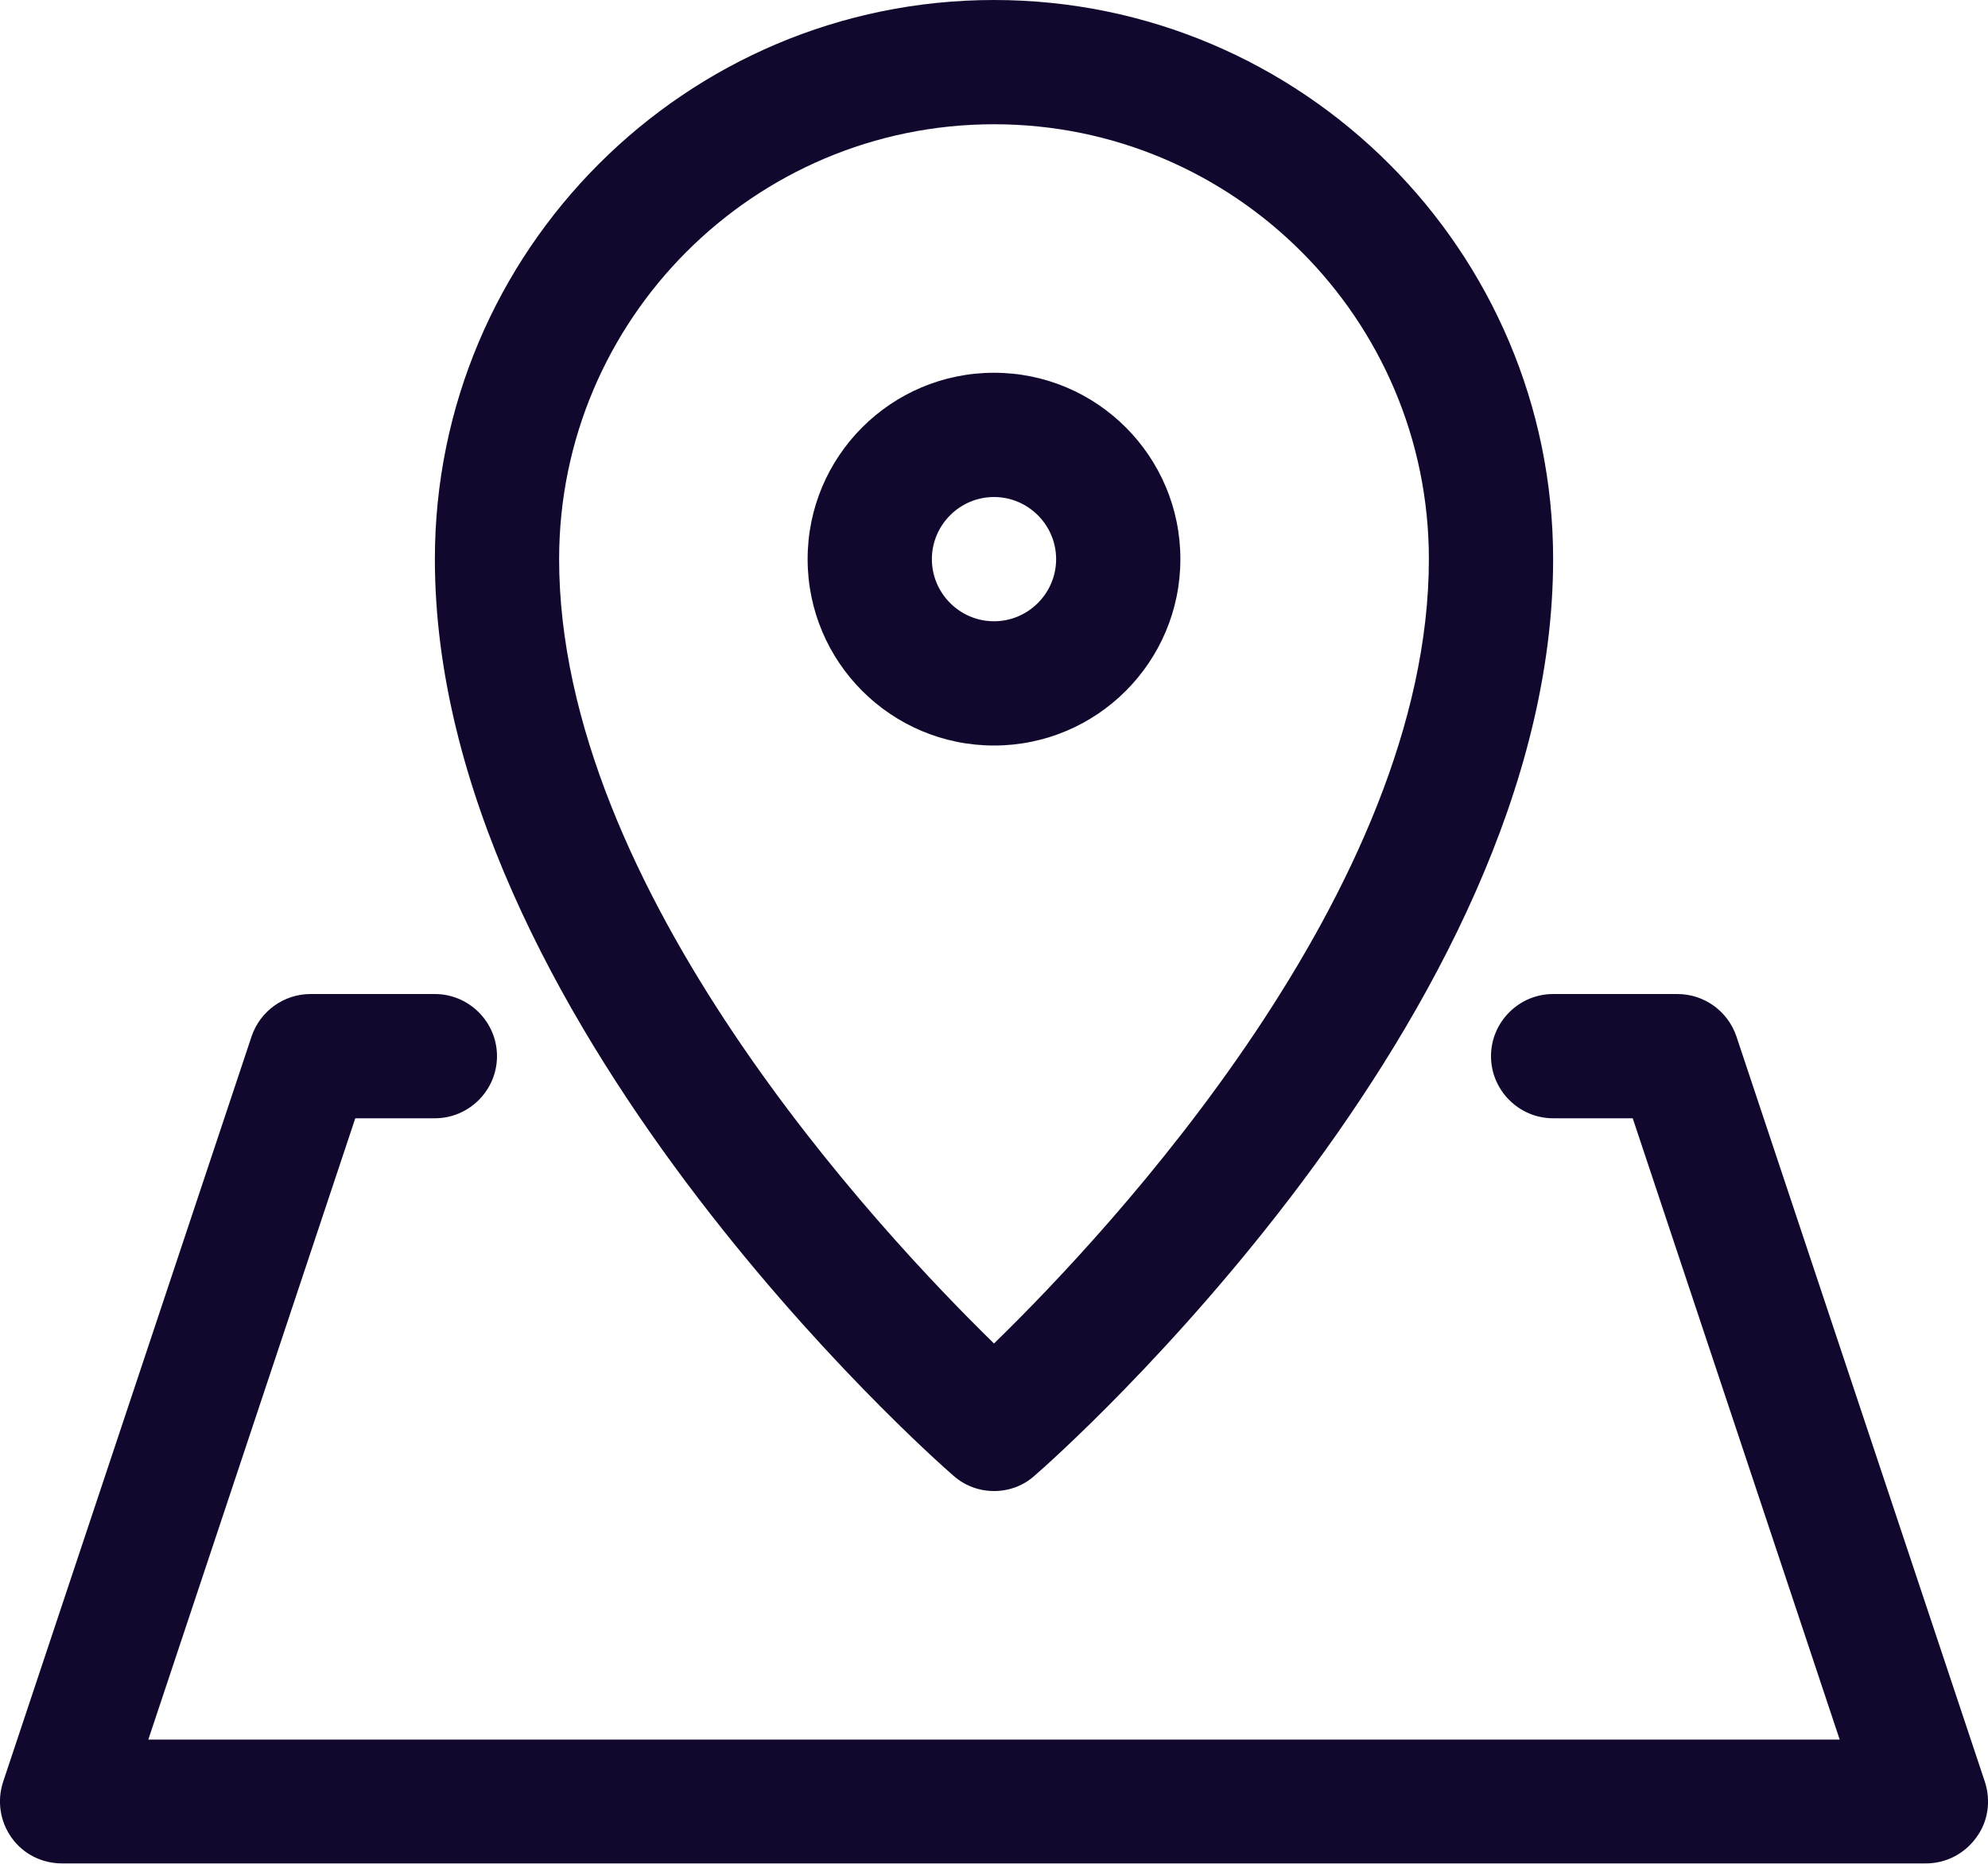
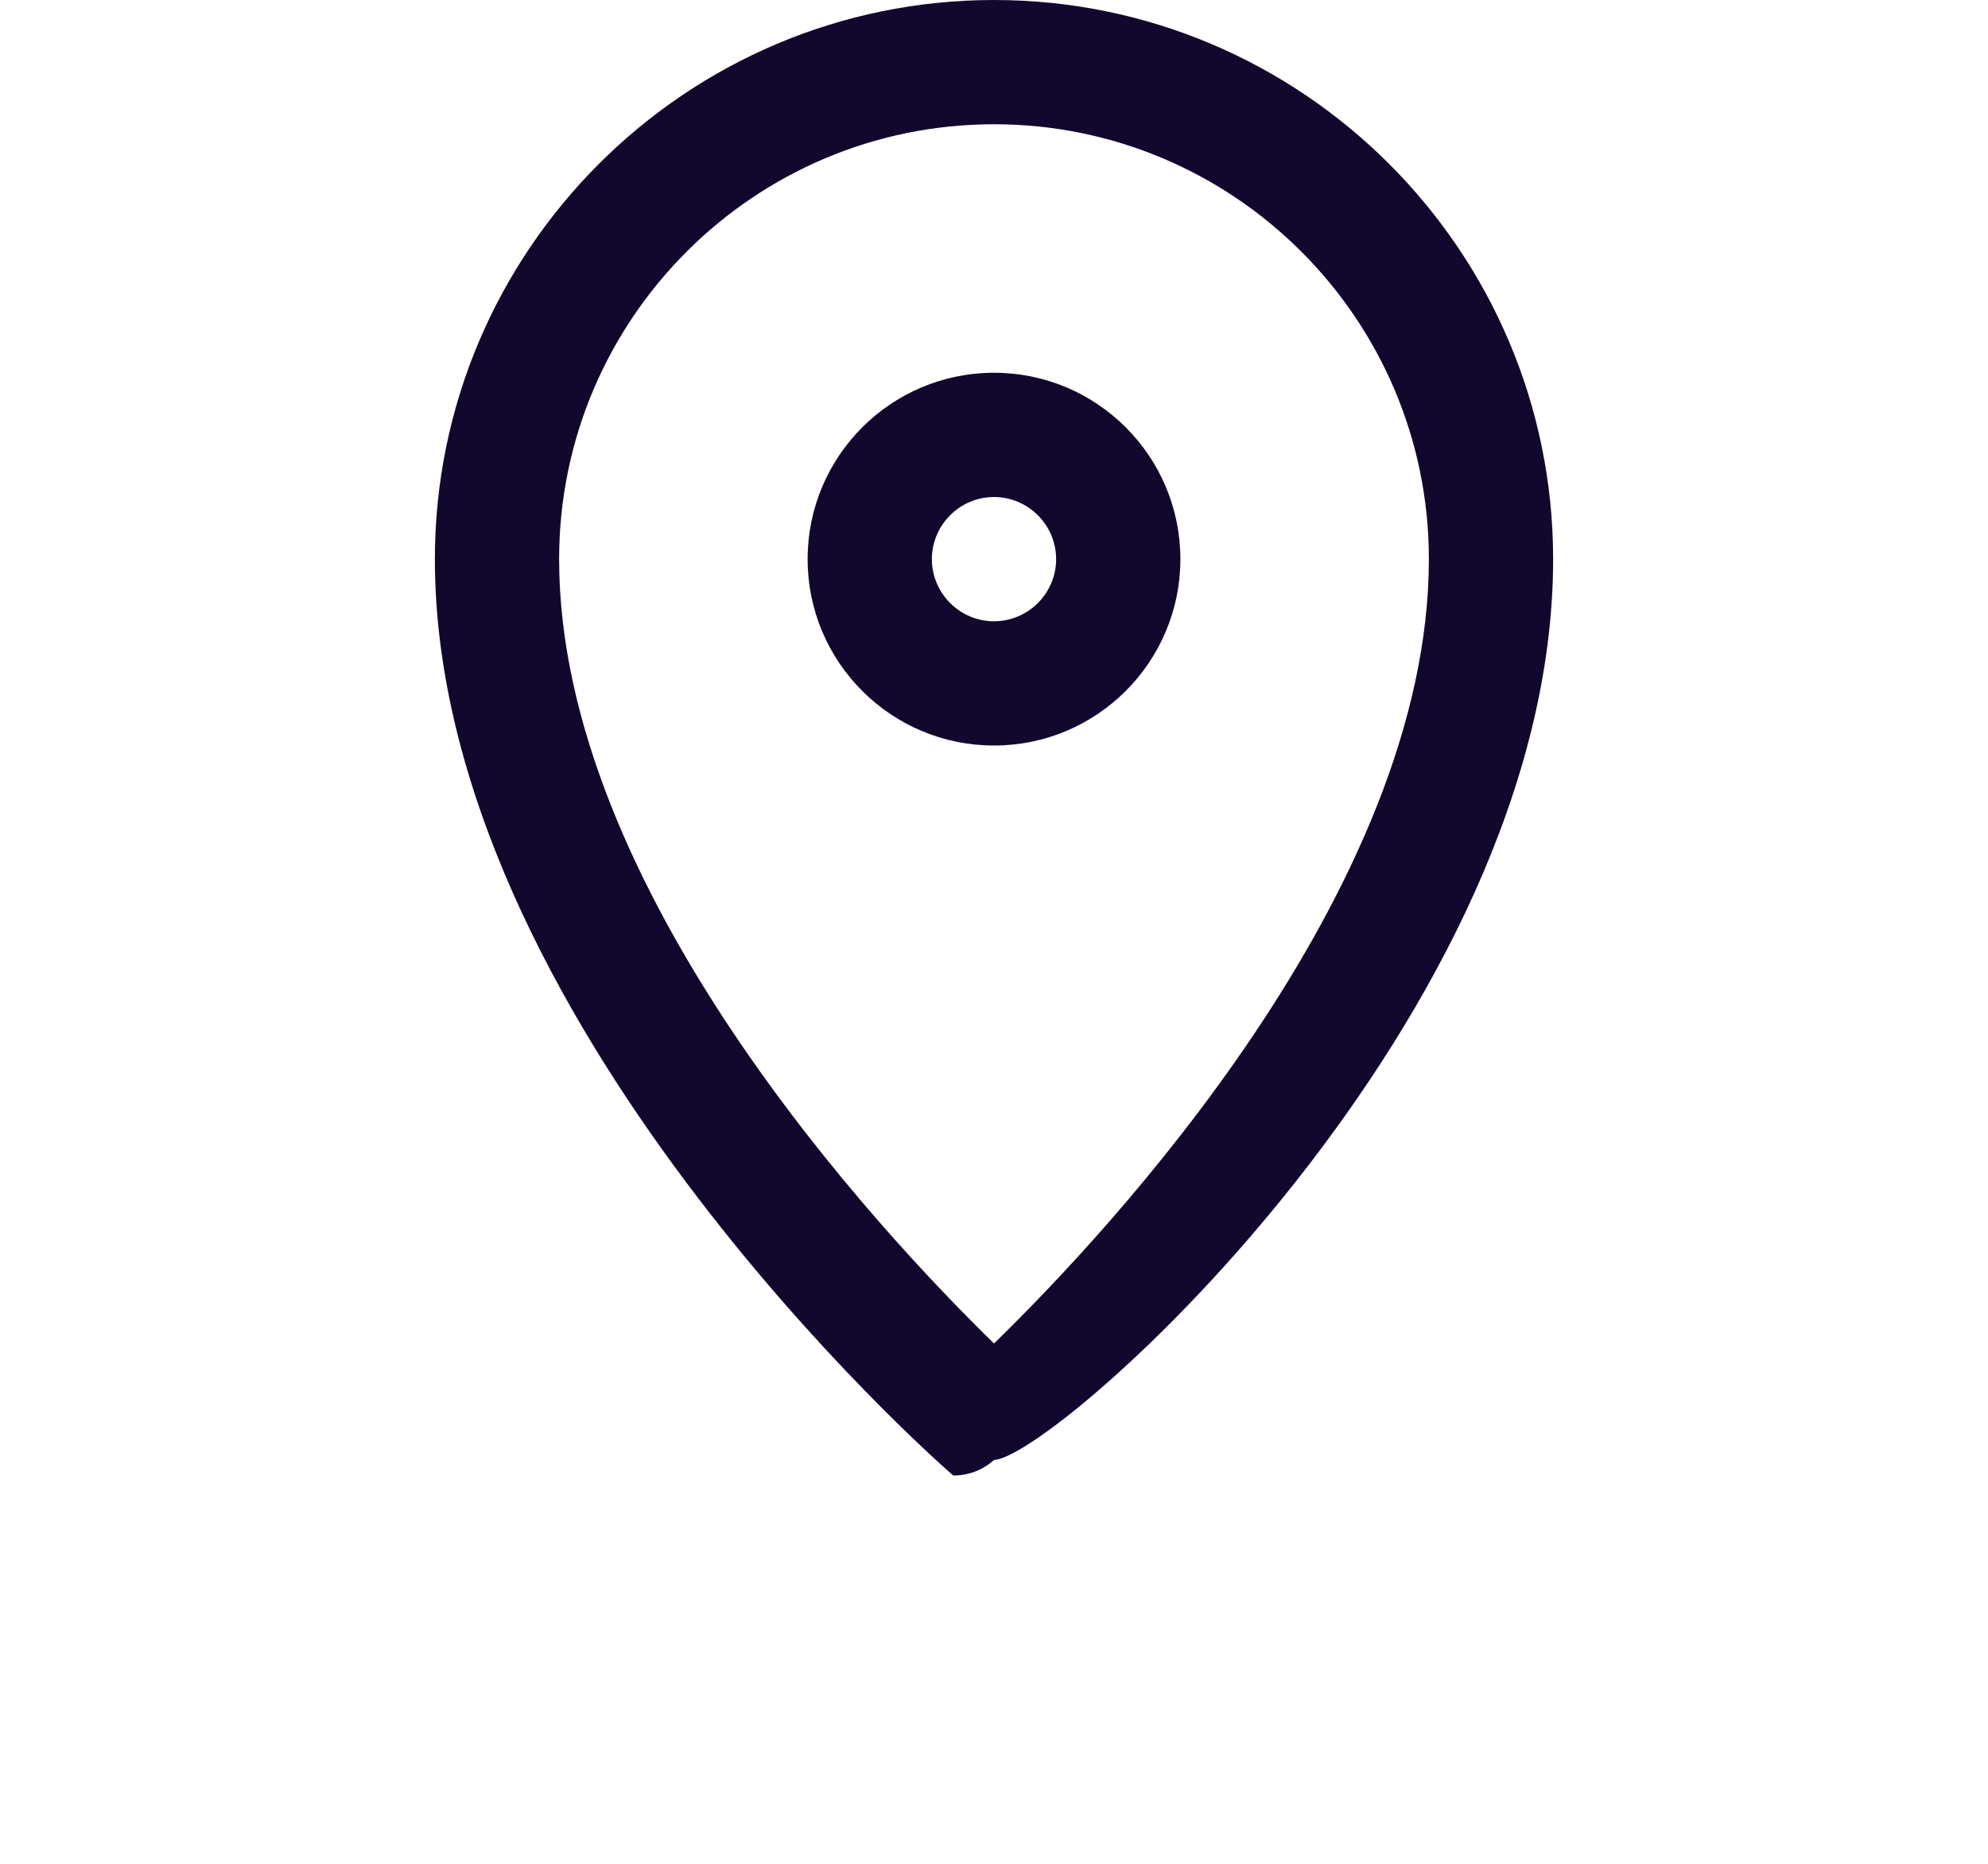
<svg xmlns="http://www.w3.org/2000/svg" xmlns:xlink="http://www.w3.org/1999/xlink" version="1.1" id="Layer_1" x="0px" y="0px" viewBox="0 0 512 480" style="enable-background:new 0 0 512 480;" xml:space="preserve">
  <style type="text/css">
	.st0{clip-path:url(#SVGID_2_);fill:#12082e;stroke-width="10"}
</style>
  <g>
    <defs>
      <rect id="SVGID_1_" width="512" height="480" />
    </defs>
    <clipPath fill="#792275" id="SVGID_2_">
      <use xlink:href="#SVGID_1_" style="overflow:visible;" />
    </clipPath>
-     <path fill="#792275" class="st0" d="M256,0c-79.4,0-144,64.6-144,144c0,117.9,128,231.3,133.5,236c3,2.7,6.8,4,10.5,4c3.8,0,7.5-1.3,10.5-4   C272,375.3,400,261.9,400,144C400,64.6,335.4,0,256,0 M256,346c-29.7-29-112-117-112-202c0-61.8,50.2-112,112-112s112,50.2,112,112   C368,229.1,285.7,317.1,256,346" />
+     <path fill="#792275" class="st0" d="M256,0c-79.4,0-144,64.6-144,144c0,117.9,128,231.3,133.5,236c3.8,0,7.5-1.3,10.5-4   C272,375.3,400,261.9,400,144C400,64.6,335.4,0,256,0 M256,346c-29.7-29-112-117-112-202c0-61.8,50.2-112,112-112s112,50.2,112,112   C368,229.1,285.7,317.1,256,346" />
    <path fill="#792275" class="st0" d="M256,96c-26.5,0-48,21.5-48,48c0,26.5,21.5,48,48,48s48-21.5,48-48C304,117.5,282.5,96,256,96 M256,160   c-8.8,0-16-7.2-16-16s7.2-16,16-16c8.8,0,16,7.2,16,16S264.8,160,256,160" />
-     <path fill="#792275" class="st0" d="M511.2,458.9l-64-192c-2.2-6.5-8.3-10.9-15.2-10.9h-32c-8.8,0-16,7.2-16,16c0,8.8,7.2,16,16,16h20.5l53.3,160   H38.2l53.3-160H112c8.8,0,16-7.2,16-16c0-8.8-7.2-16-16-16H80c-6.9,0-13,4.4-15.2,10.9l-64,192c-1.6,4.9-0.8,10.2,2.2,14.4   c3,4.2,7.8,6.6,13,6.6h480c5.2,0,10-2.5,13-6.7C512,469.2,512.8,463.8,511.2,458.9" />
  </g>
</svg>